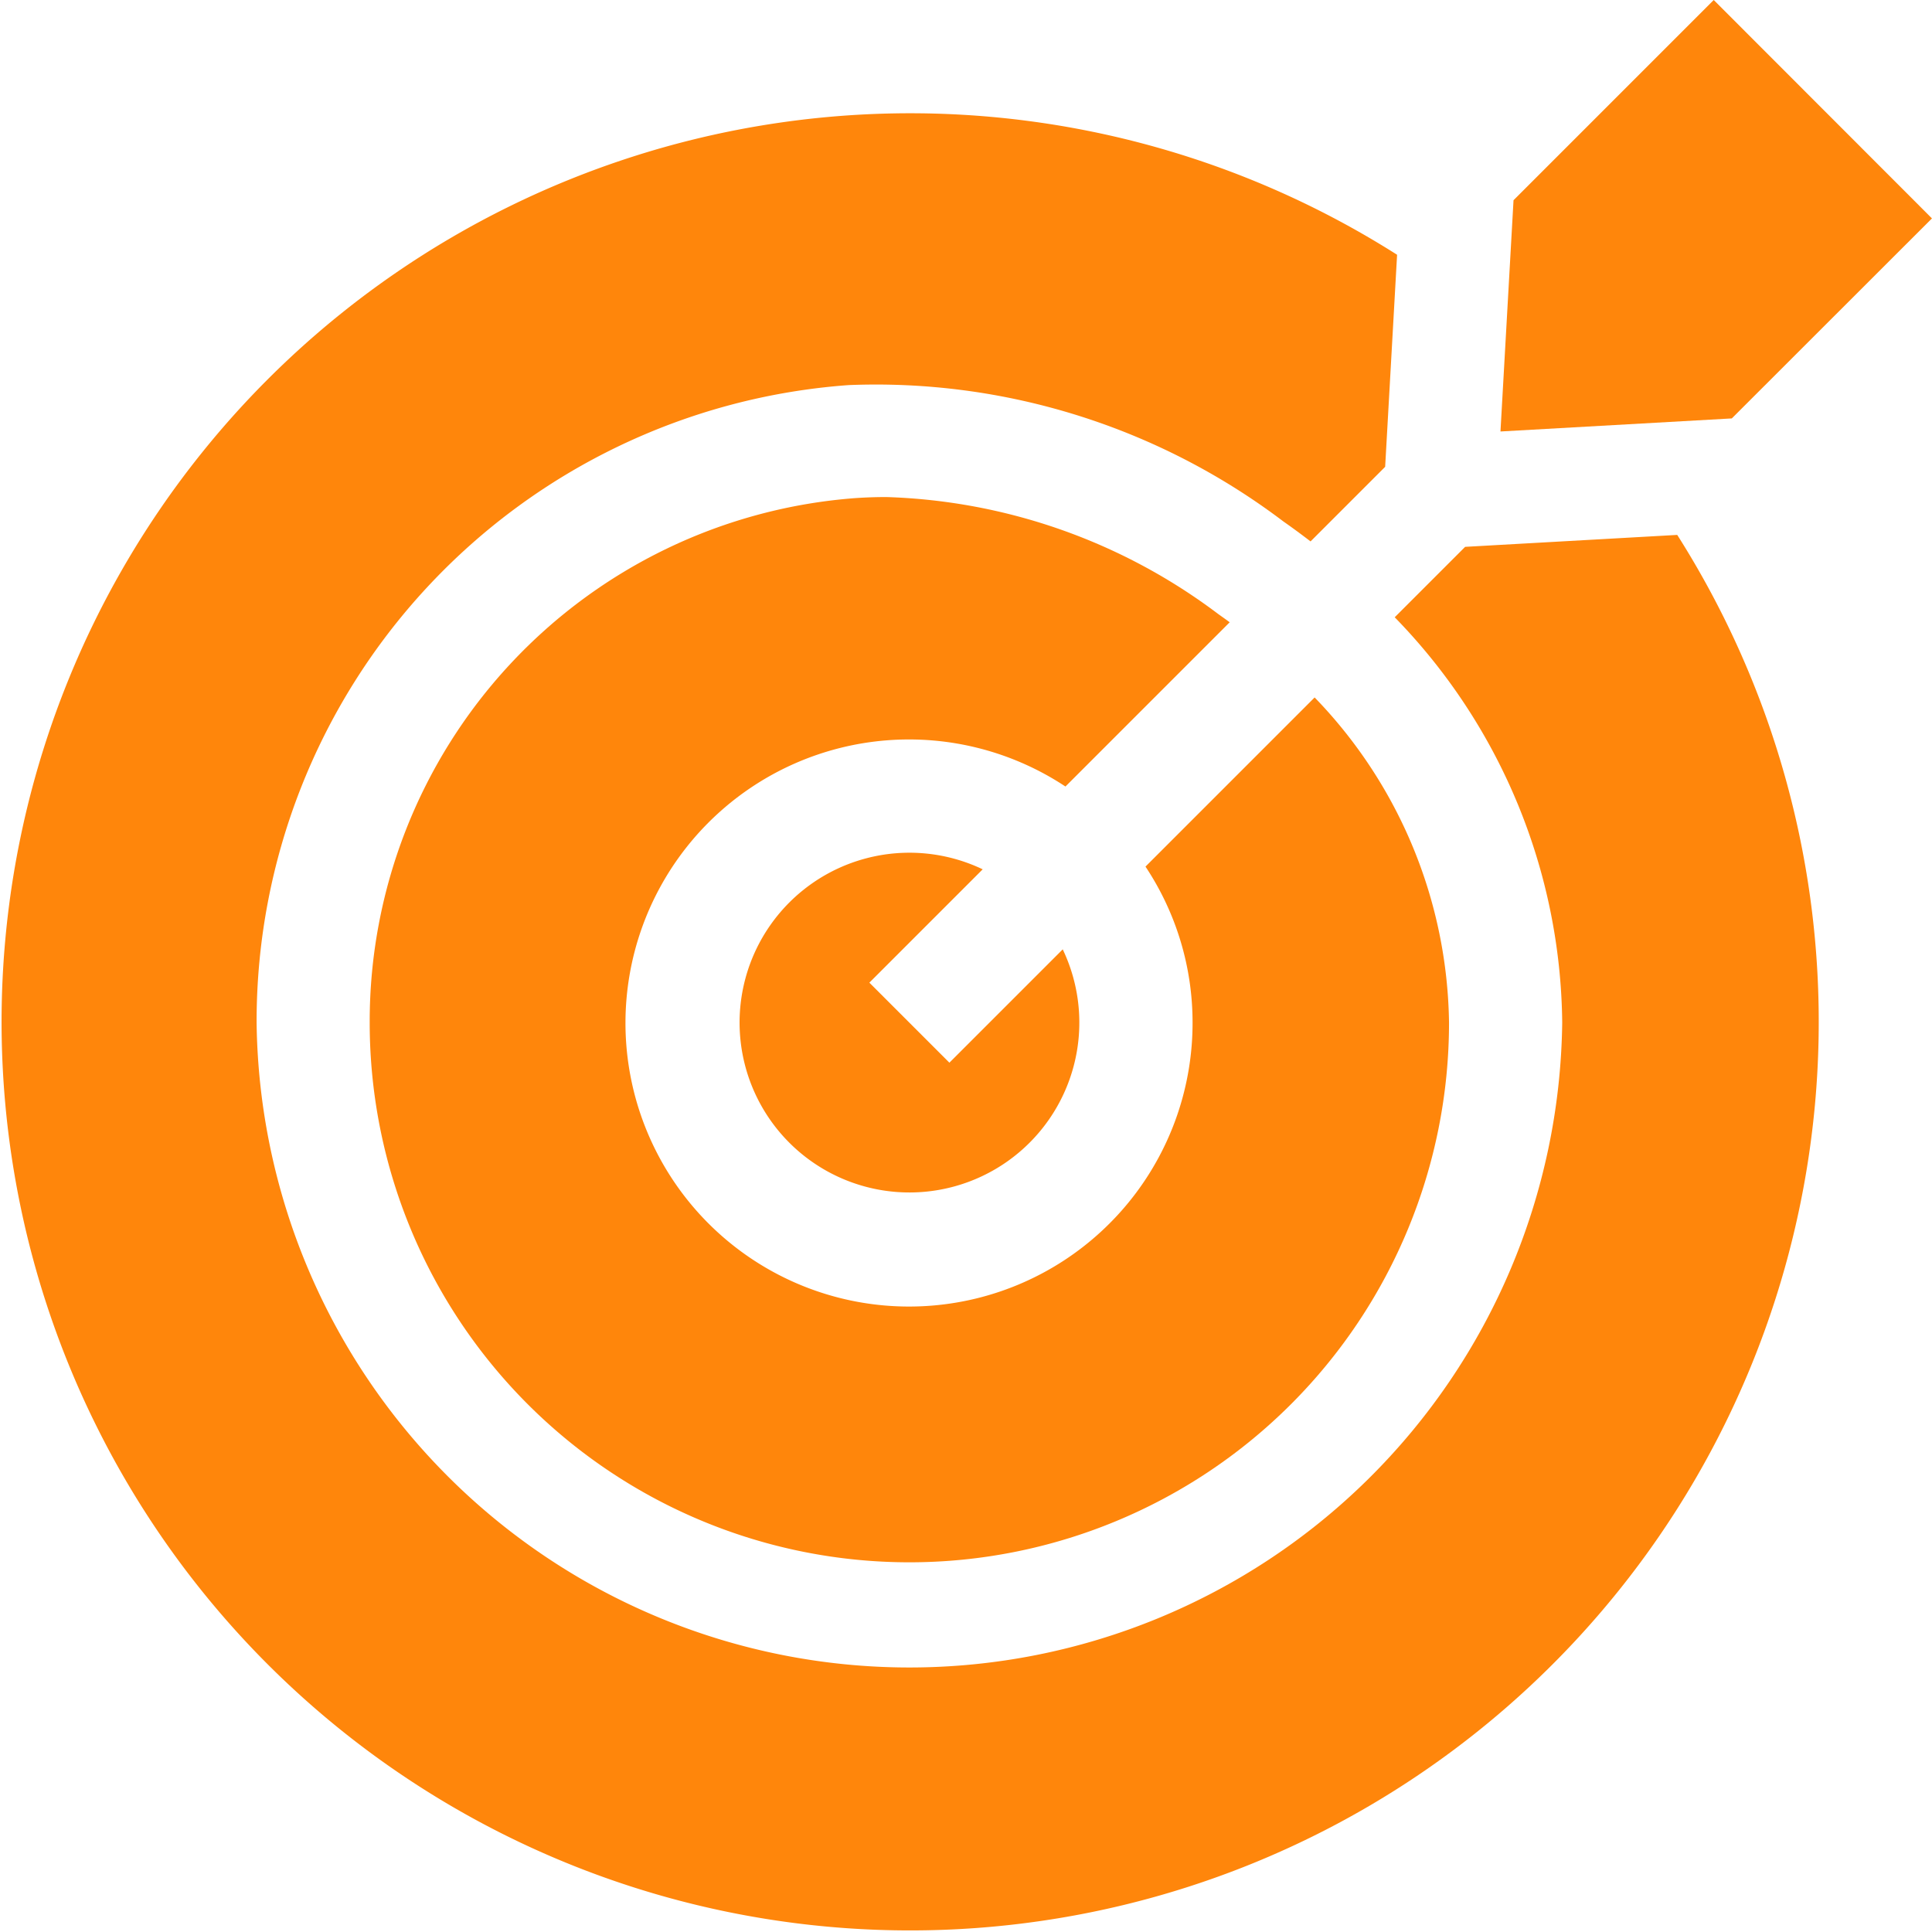
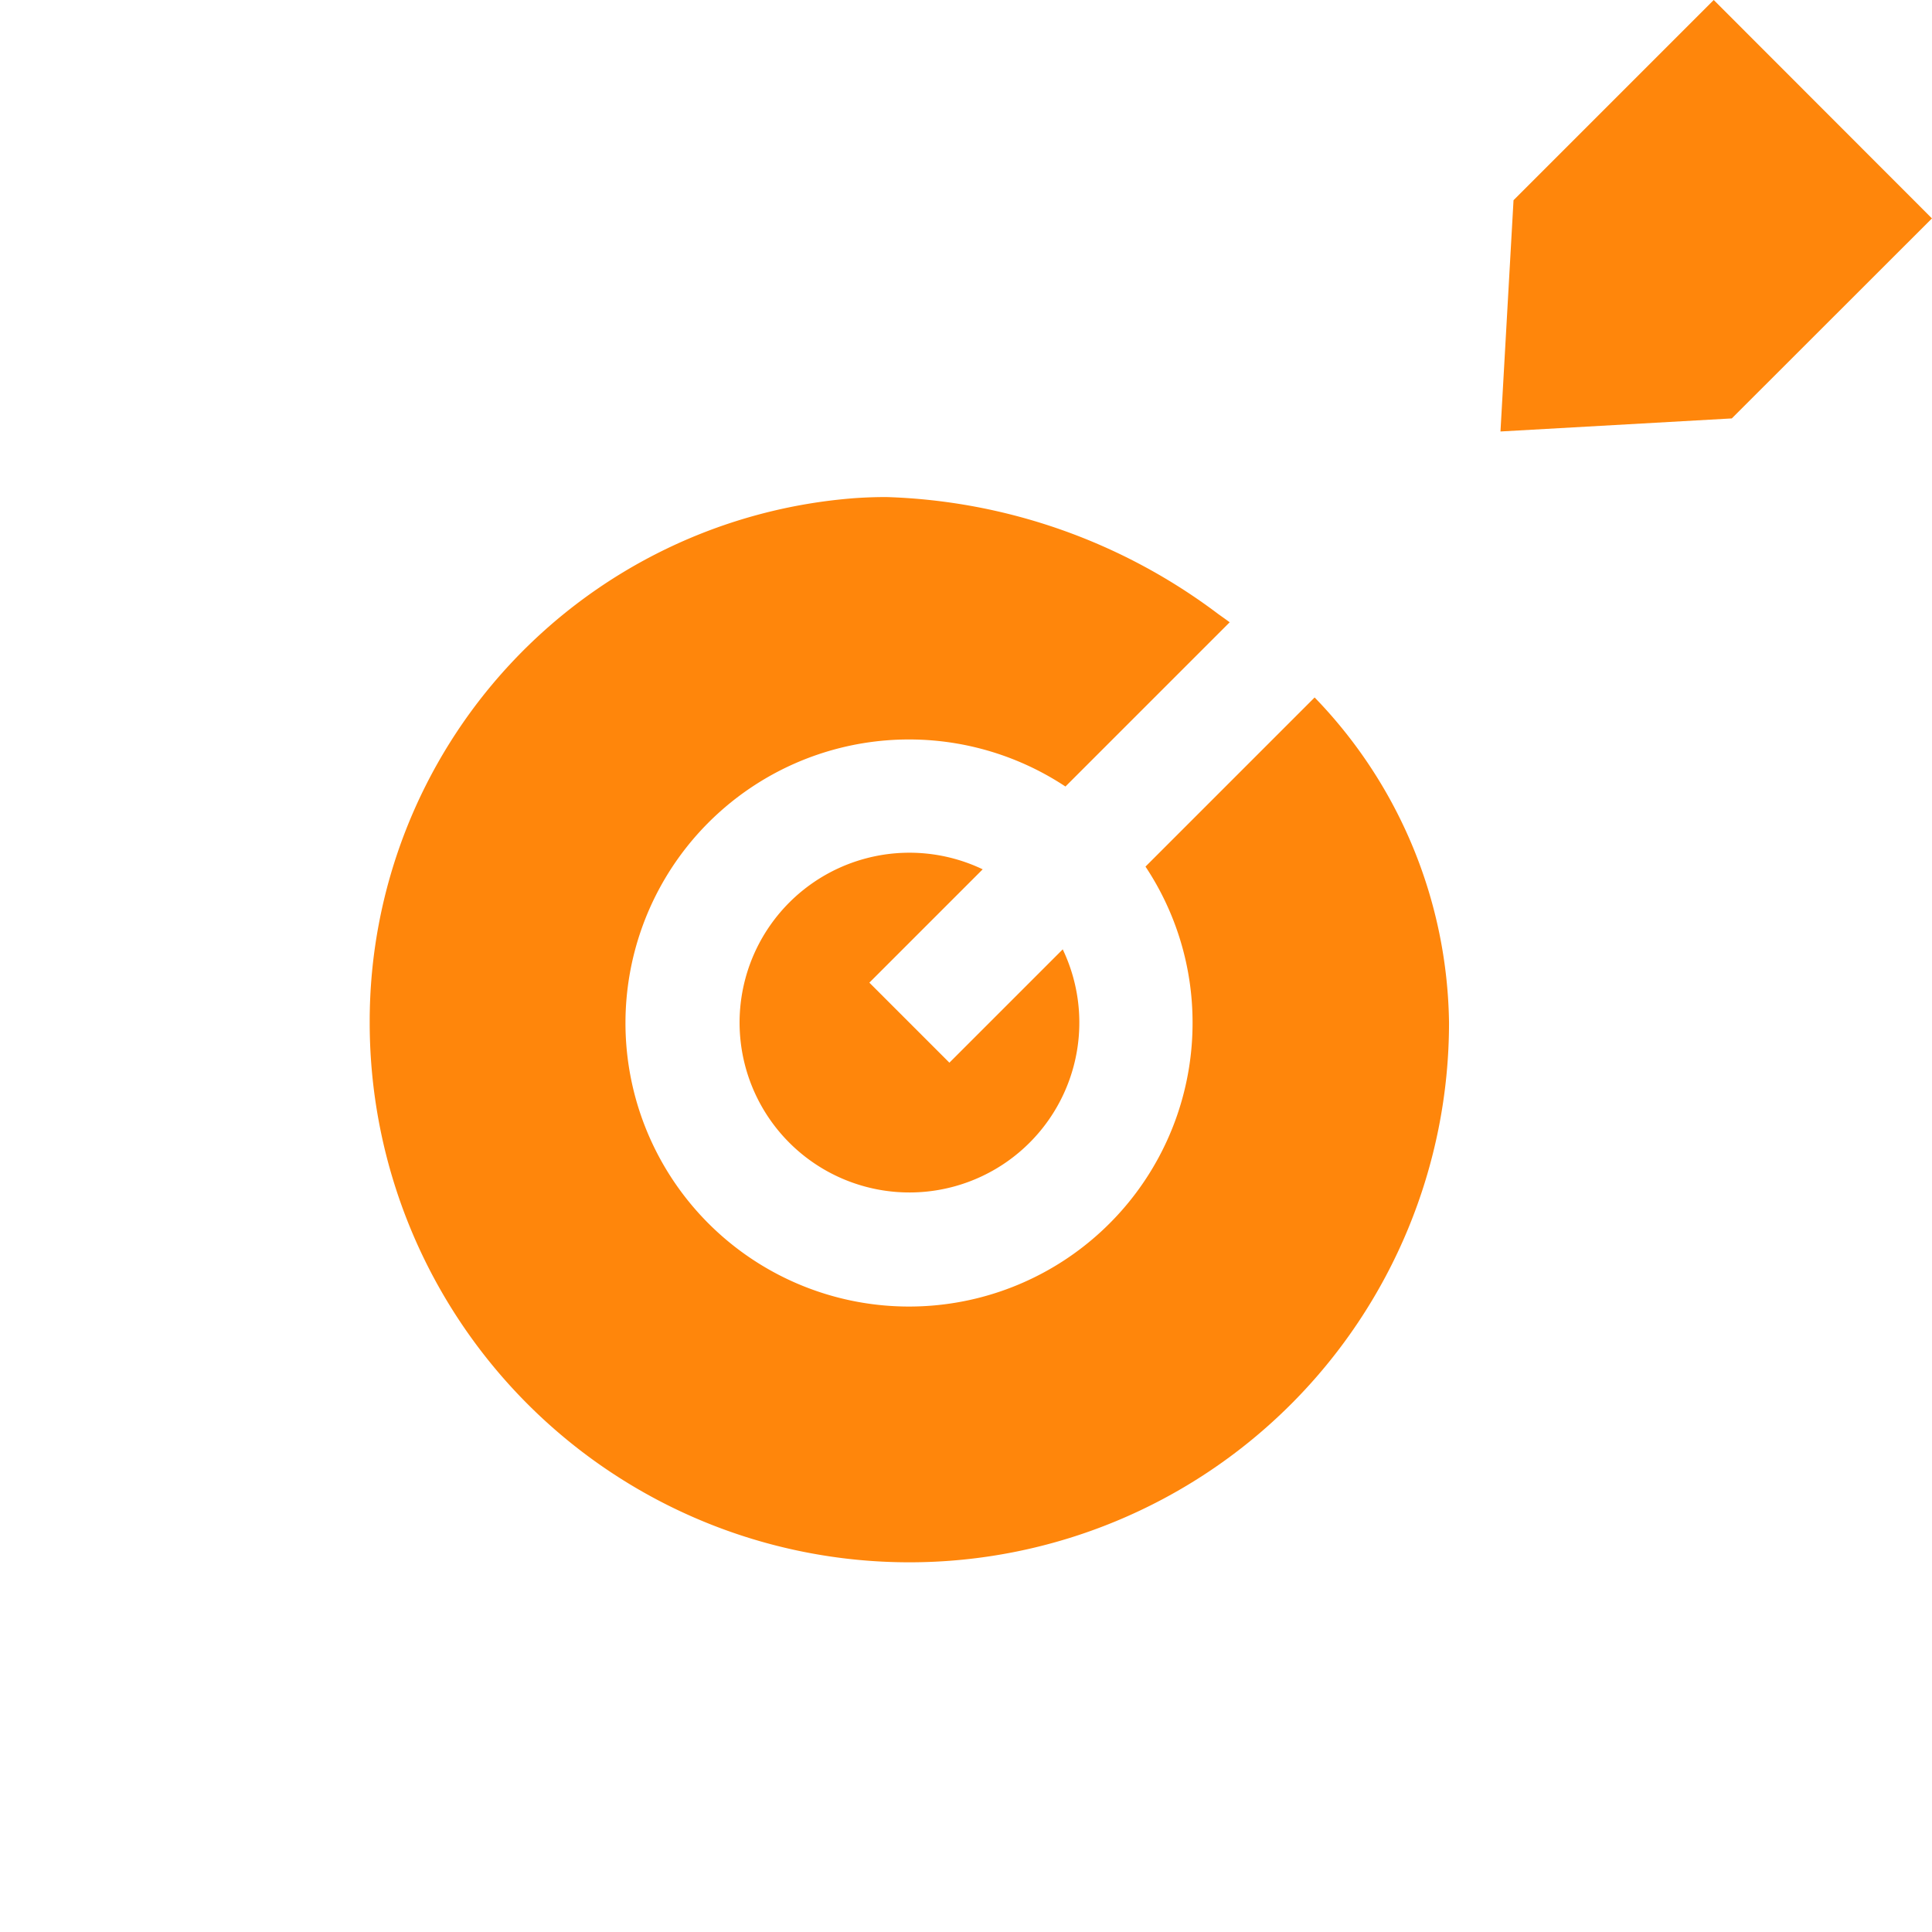
<svg xmlns="http://www.w3.org/2000/svg" id="target" width="39.806" height="39.806" viewBox="0 0 39.806 39.806">
  <path id="Path_14203" data-name="Path 14203" d="M114.924,142.558a5.842,5.842,0,1,1-2.619-4.865l3.384-3.384c-.076-.056-.153-.111-.231-.166a11.963,11.963,0,0,0-6.842-2.414q-.309,0-.616.02A10.814,10.814,0,0,0,97.97,142.558a11.119,11.119,0,0,0,22.238,0,9.815,9.815,0,0,0-2.769-6.7l-3.485,3.485A5.8,5.8,0,0,1,114.924,142.558Z" transform="translate(-90.353 -121.488)" fill="#ff860b" />
  <path id="Path_14204" data-name="Path 14204" d="M198.62,228.642l2.335-2.335a3.5,3.5,0,1,0,1.649,1.649l-2.335,2.335Z" transform="translate(-180.708 -208.396)" fill="#ff860b" />
-   <path id="Path_14205" data-name="Path 14205" d="M30.187,38.958l-1.451,1.451a12.128,12.128,0,0,1,3.451,8.351,13.451,13.451,0,0,1-26.9,0A13.146,13.146,0,0,1,17.49,35.625a13.906,13.906,0,0,1,8.951,2.809c.192.134.378.272.561.412l1.537-1.537.246-4.369a18.72,18.72,0,1,0,5.772,5.772Z" transform="translate(0 -27.691)" fill="#ff860b" />
-   <path id="Path_14206" data-name="Path 14206" d="M397.646,8.89l4.766-.269L406.536,4.5,402.04,0l-4.125,4.125Z" transform="translate(-366.731)" fill="#ff860b" />
+   <path id="Path_14206" data-name="Path 14206" d="M397.646,8.89l4.766-.269L406.536,4.5,402.04,0l-4.125,4.125" transform="translate(-366.731)" fill="#ff860b" />
</svg>